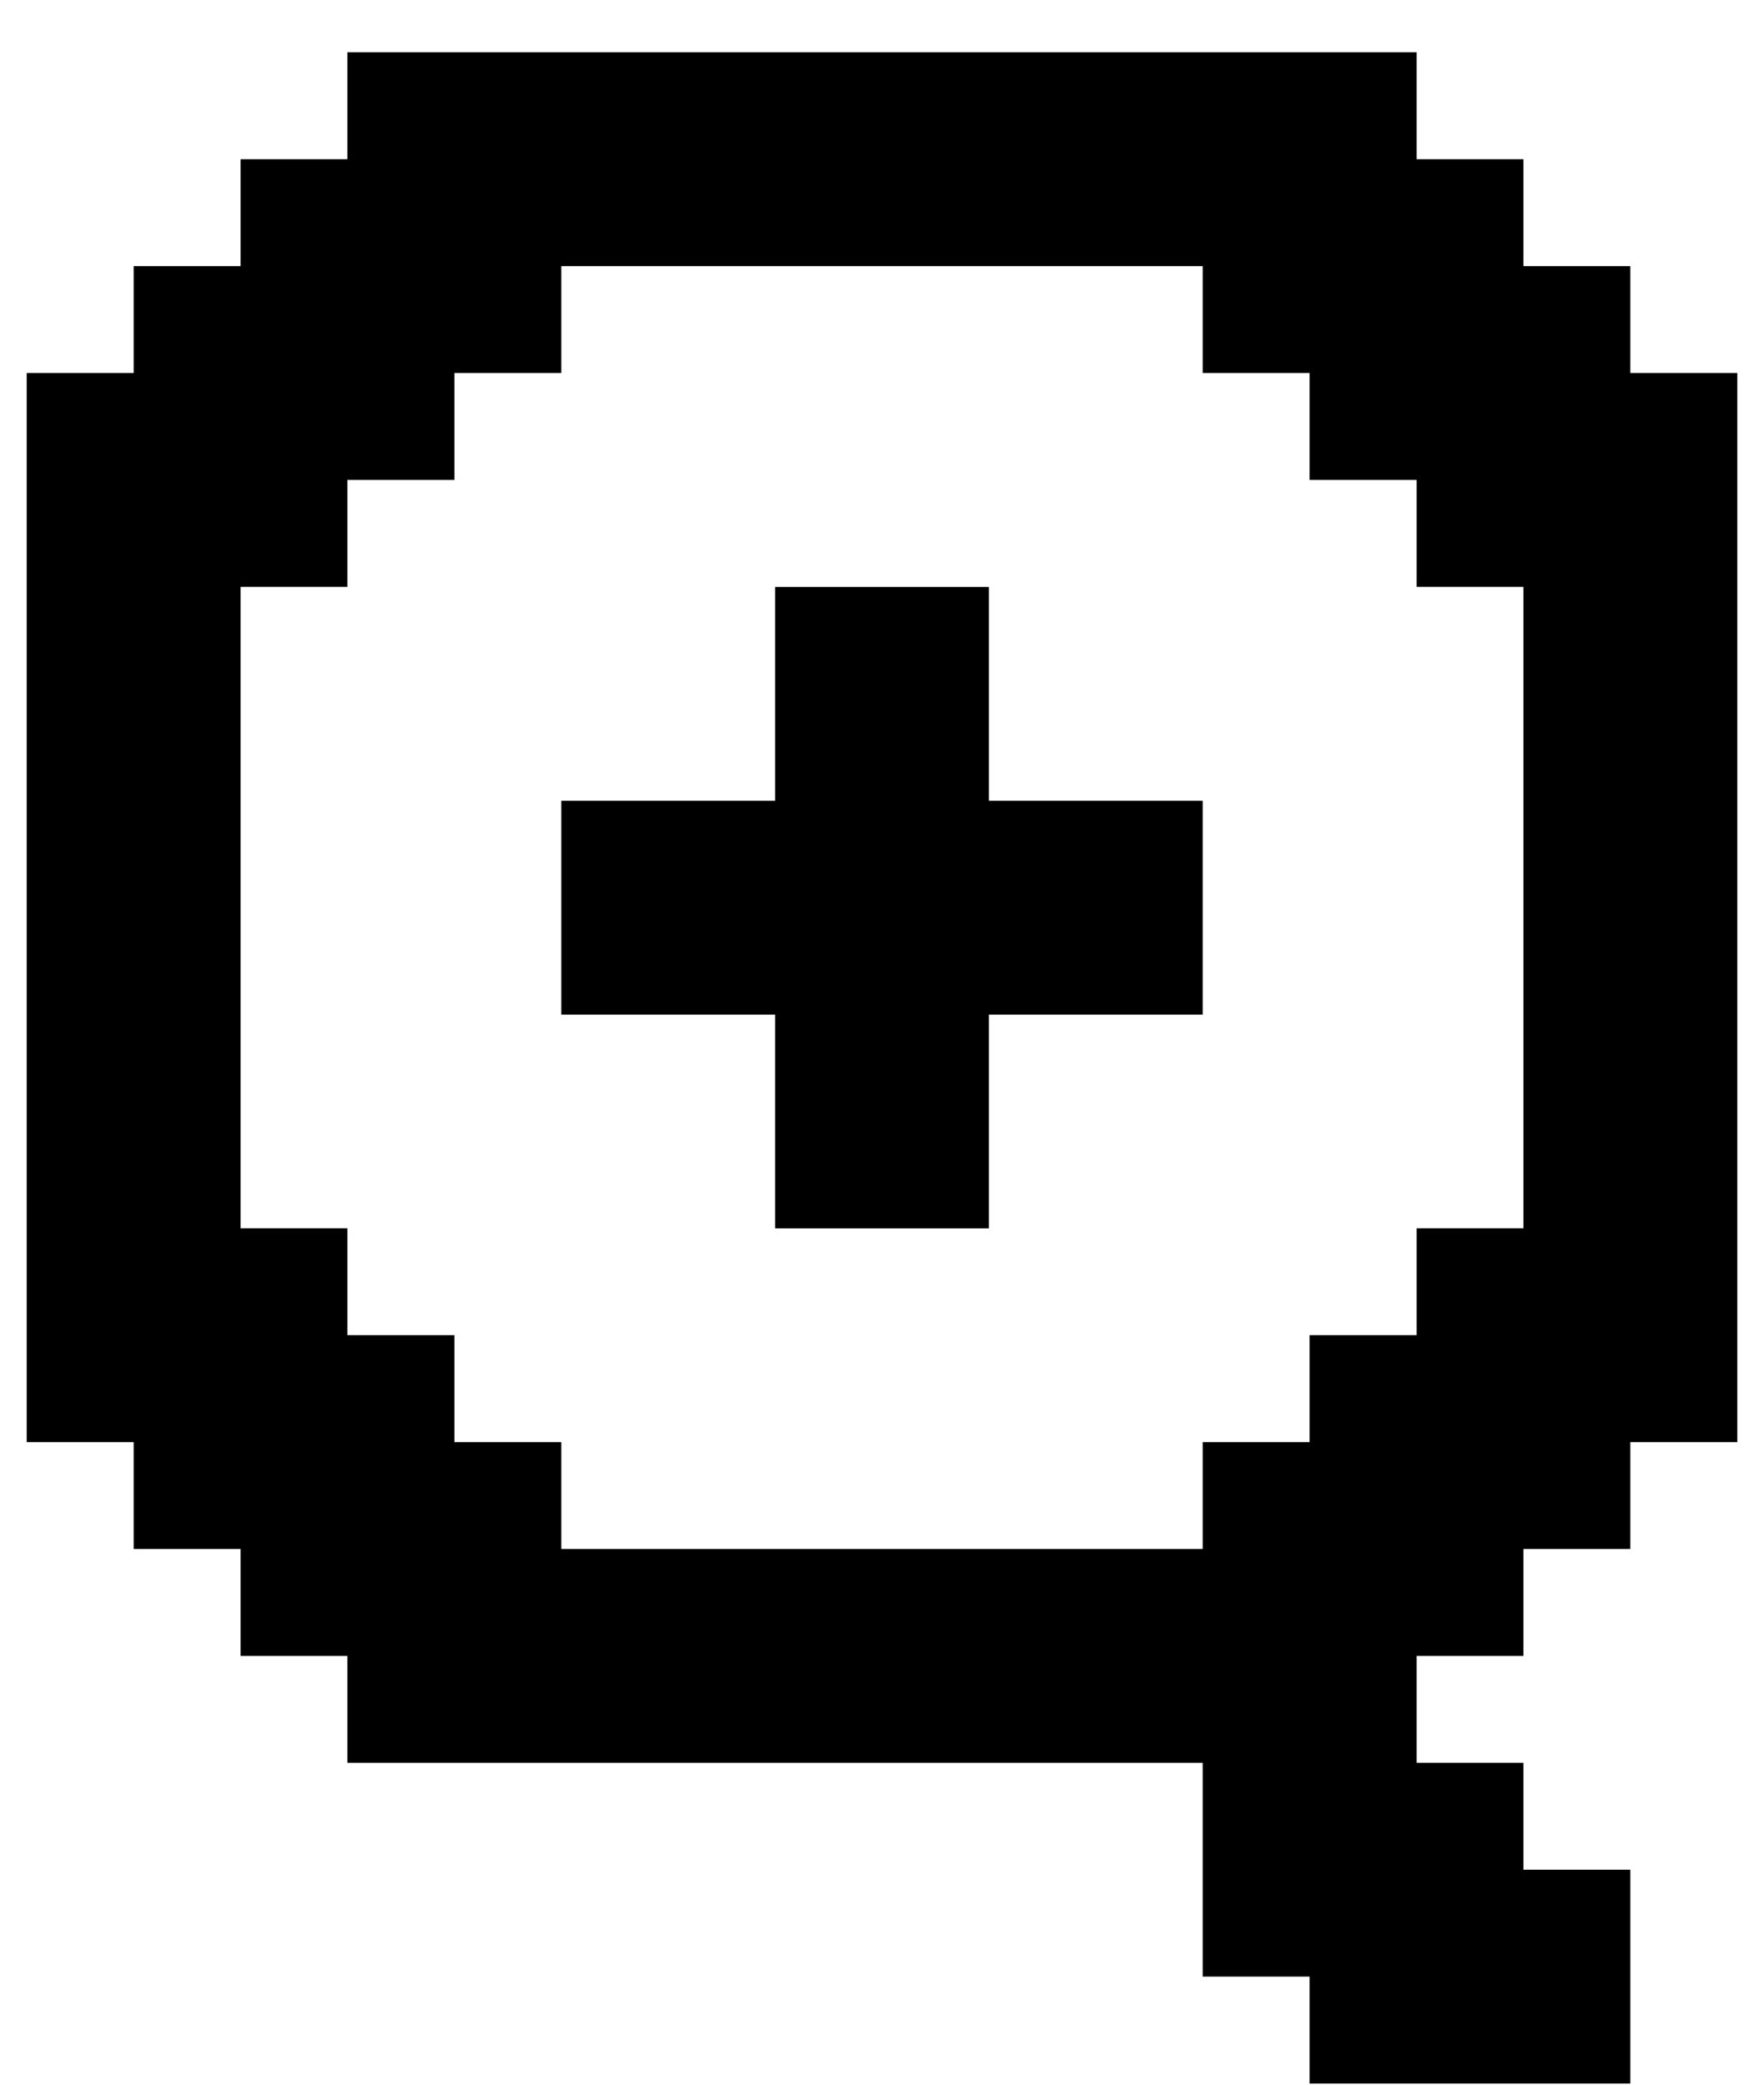
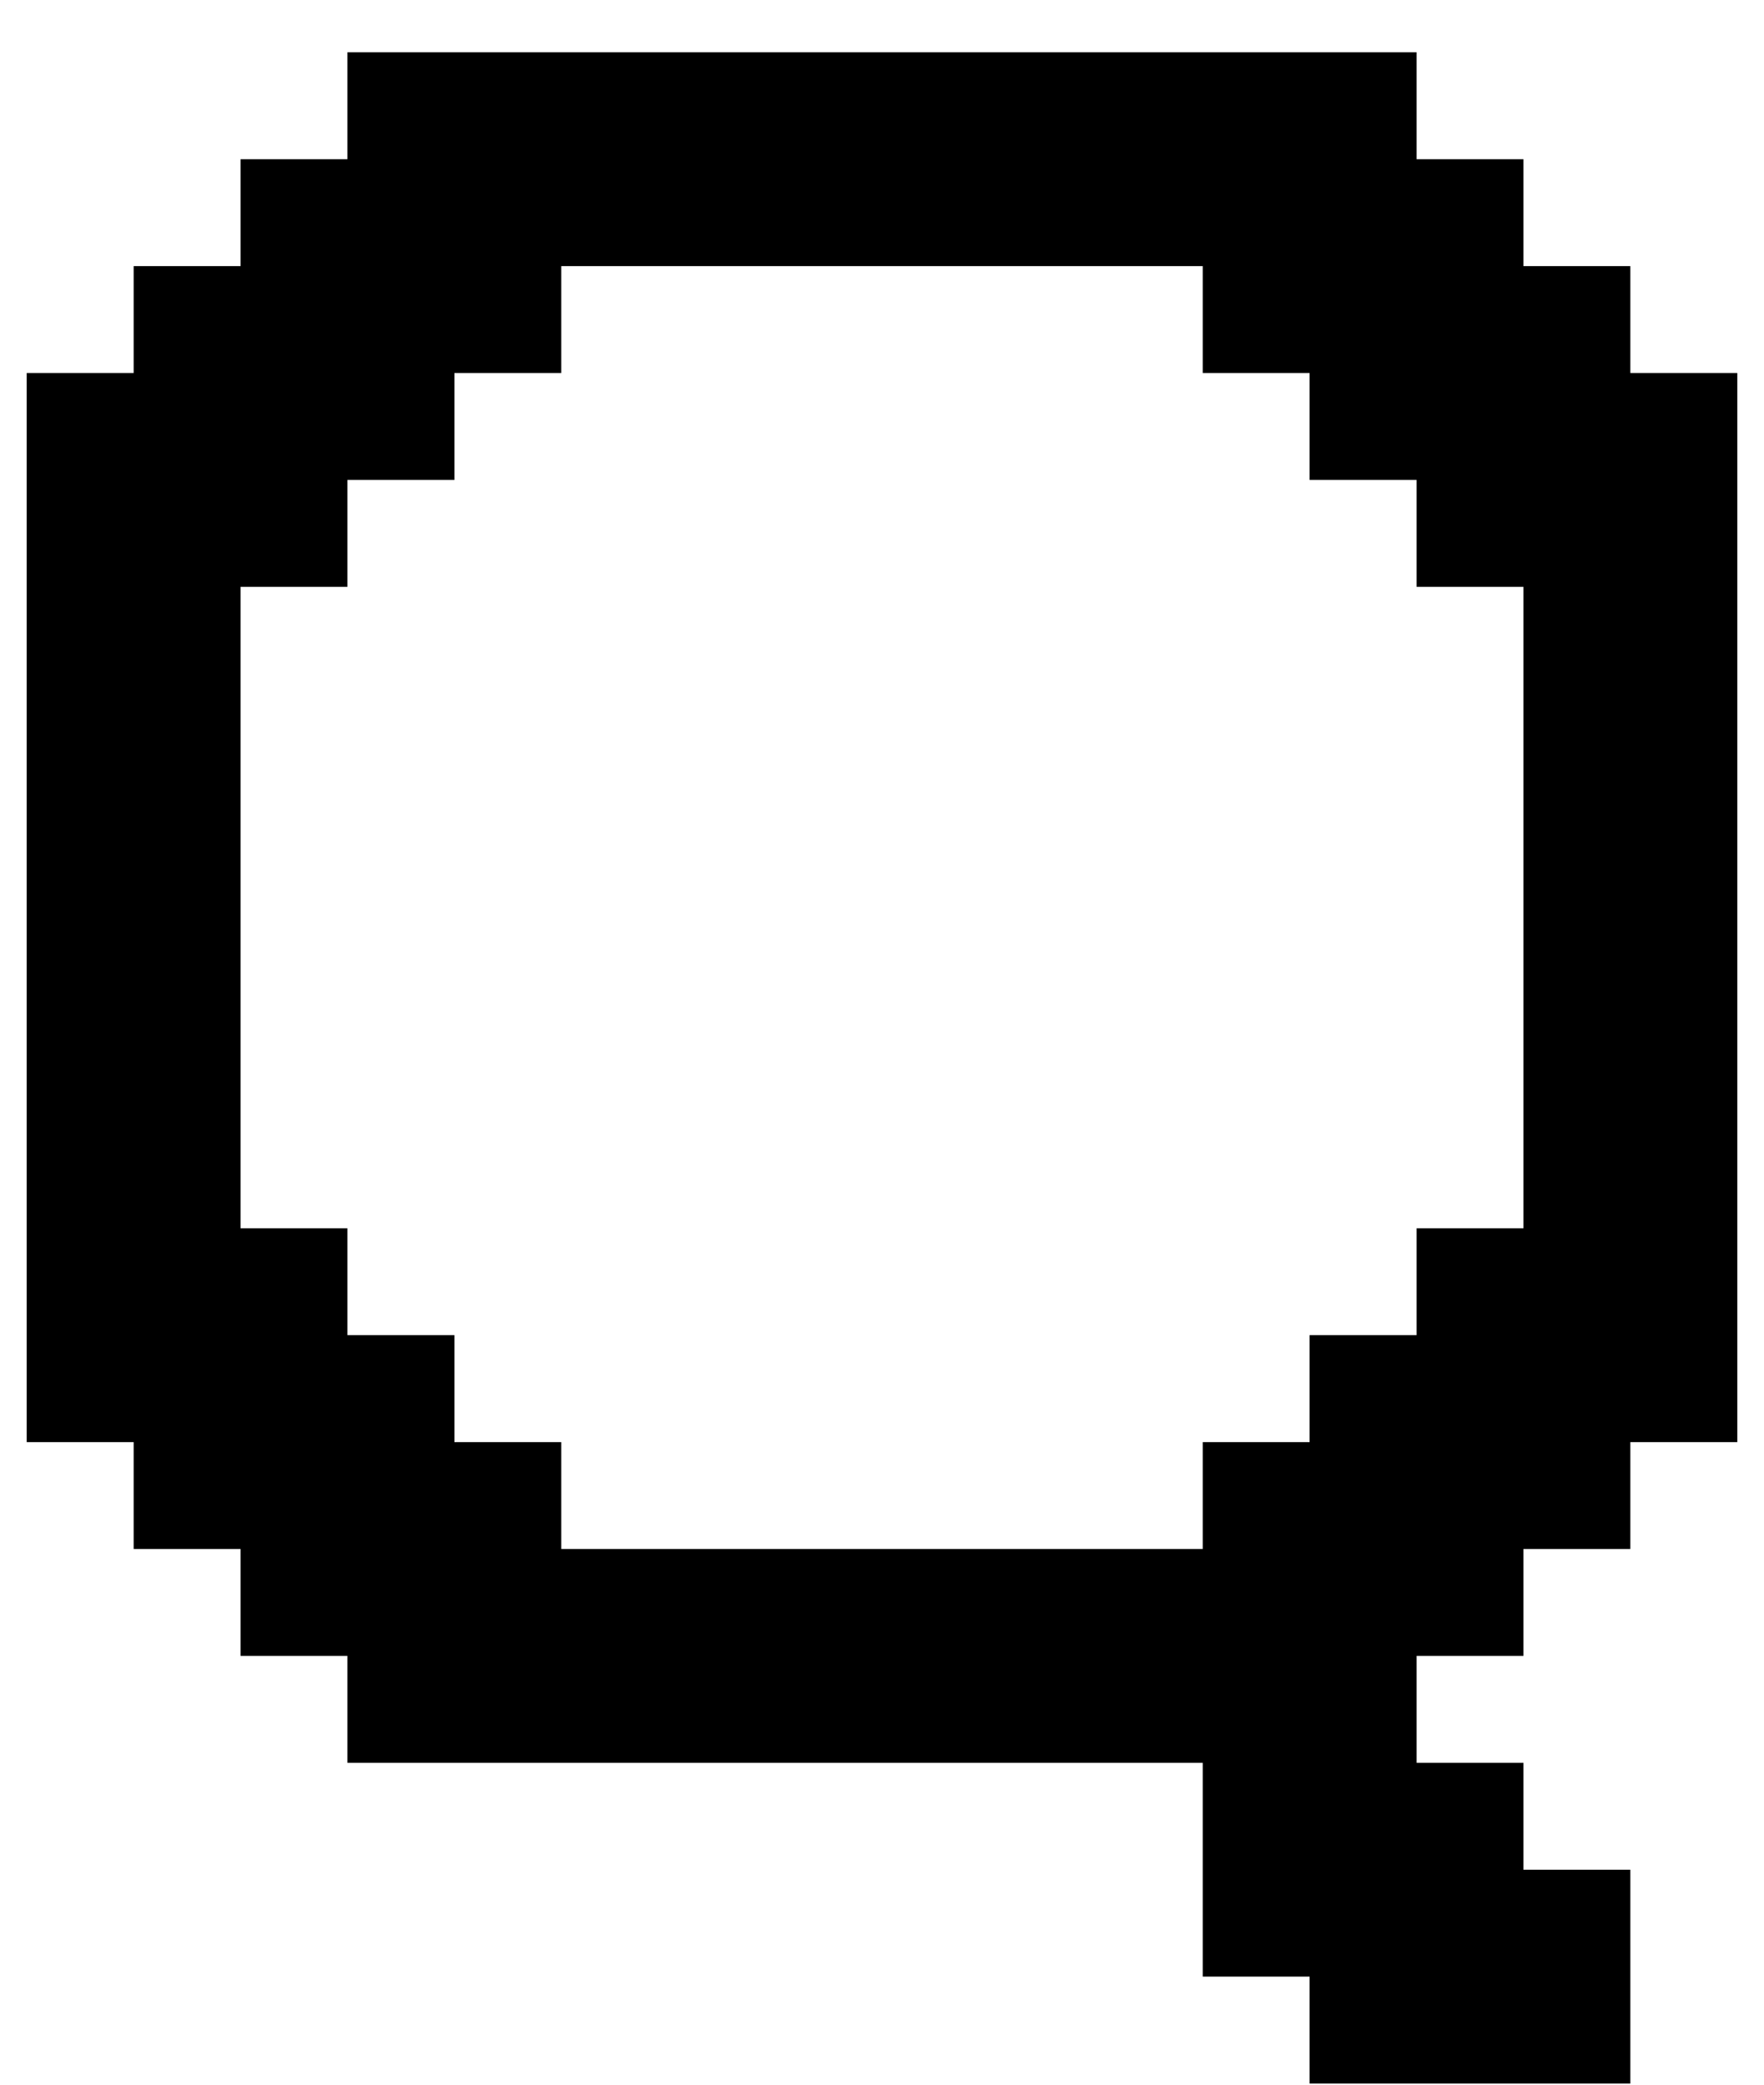
<svg xmlns="http://www.w3.org/2000/svg" width="22" height="26" viewBox="0 0 22 26" fill="none">
-   <path d="M12.333 9.987V7.32H9.667V9.987H7V12.654H9.667V15.32H12.333V12.654H15V9.987H12.333Z" fill="black" />
  <path d="M20.333 4.652V3.319H19V1.986H17.667V0.652H4.333V1.986H3V3.319H1.667V4.652H0.333V17.986H1.667V19.319H3V20.652H4.333V21.986H15V24.652H16.333V25.986H20.333V23.319H19V21.986H17.667V20.652H19V19.319H20.333V17.986H21.667V4.652H20.333ZM19 15.319H17.667V16.652H16.333V17.986H15V19.319H7V17.986H5.667V16.652H4.333V15.319H3V7.319H4.333V5.986H5.667V4.652H7V3.319H15V4.652H16.333V5.986H17.667V7.319H19V15.319Z" fill="black" />
</svg>